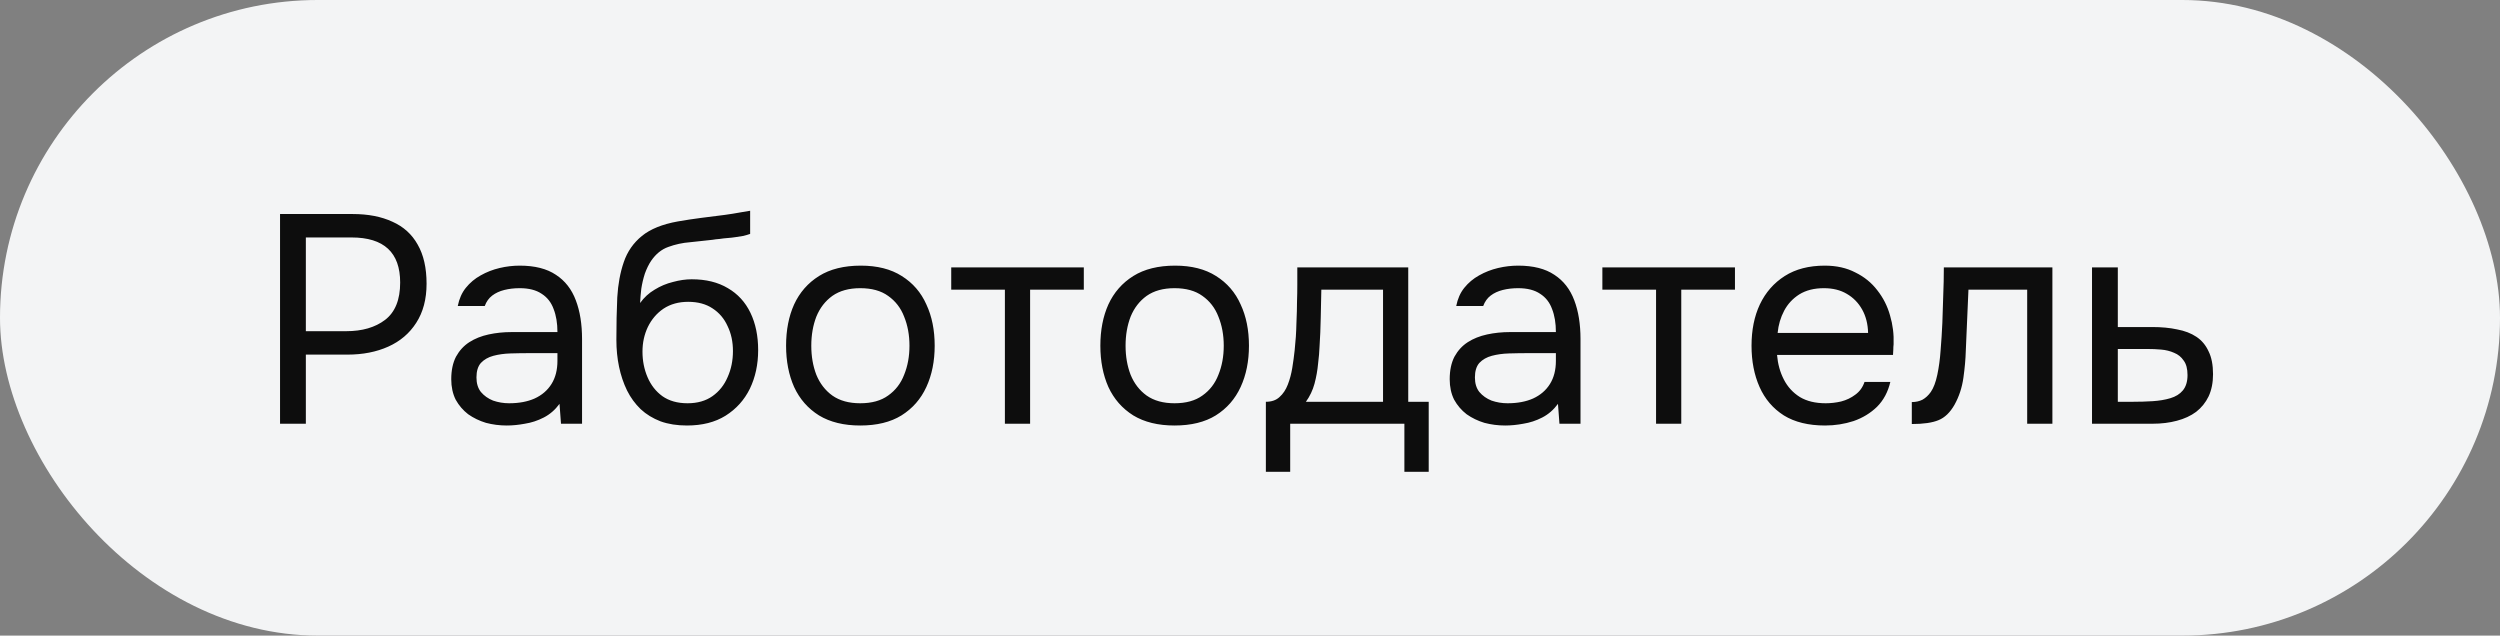
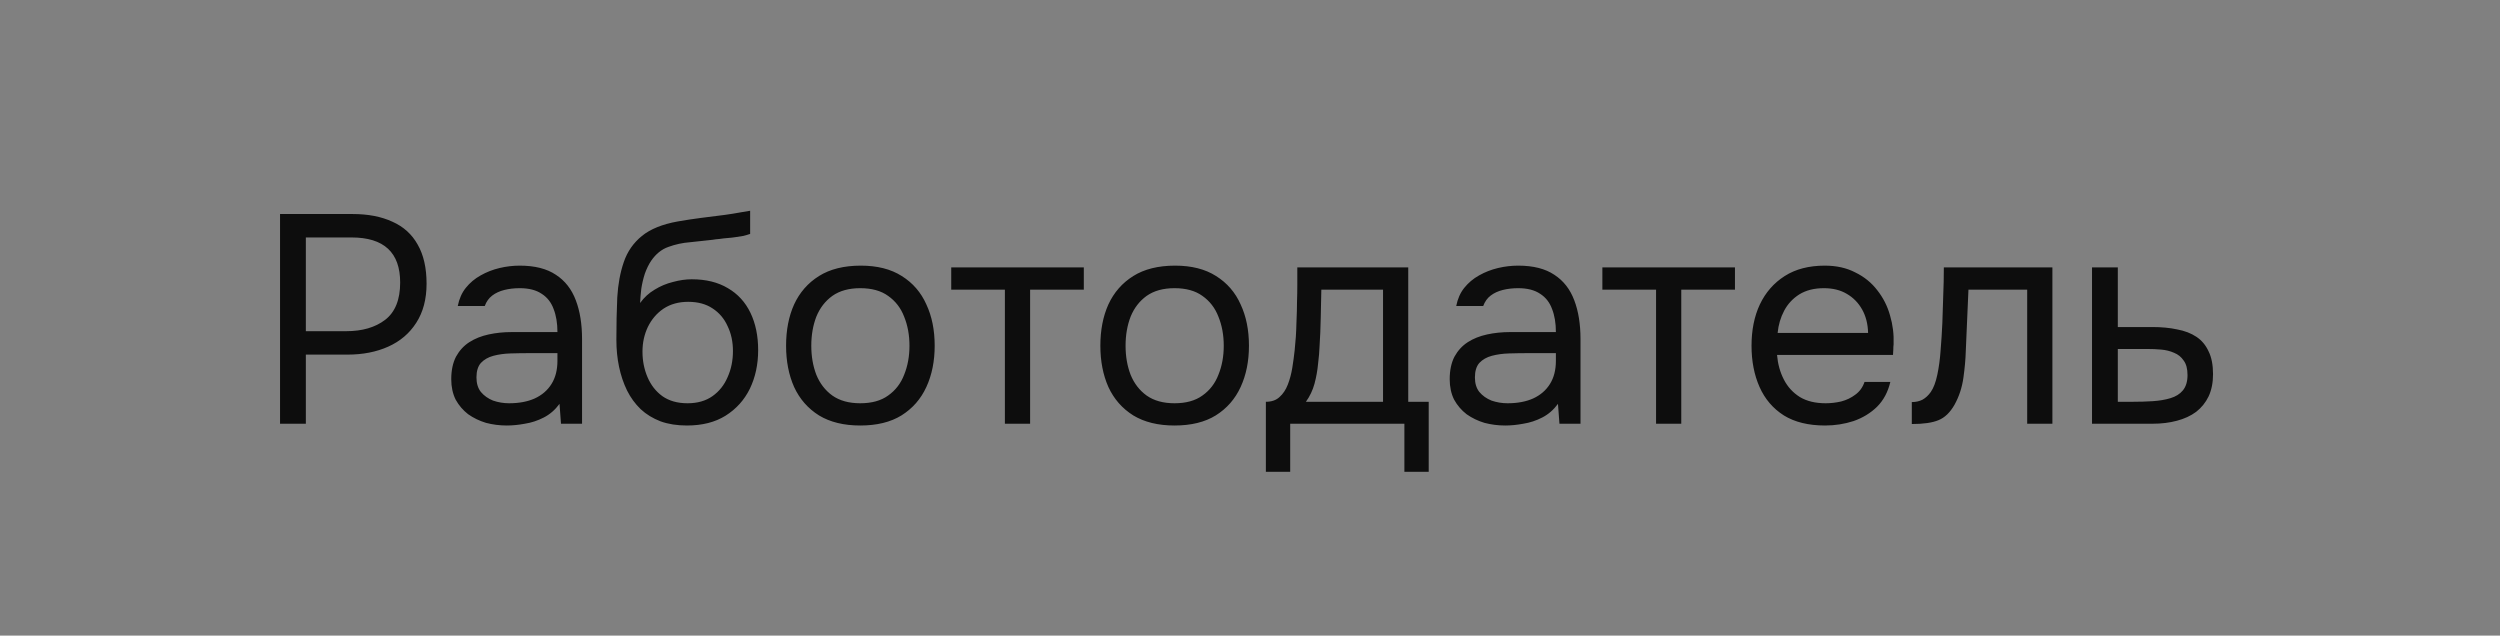
<svg xmlns="http://www.w3.org/2000/svg" width="118" height="30" viewBox="0 0 118 30" fill="none">
  <rect x="0" y="0" width="118" height="30" fill="#808080" stroke="none" />
-   <rect width="118" height="30" rx="15" fill="#F3F4F5" />
  <path d="M13.218 20V10.102H16.648C17.376 10.102 18.001 10.223 18.524 10.466C19.047 10.699 19.443 11.059 19.714 11.544C19.994 12.029 20.134 12.645 20.134 13.392C20.134 14.12 19.971 14.736 19.644 15.24C19.327 15.735 18.888 16.108 18.328 16.36C17.768 16.612 17.124 16.738 16.396 16.738H14.436V20H13.218ZM14.436 15.632H16.34C17.096 15.632 17.707 15.455 18.174 15.1C18.65 14.736 18.888 14.148 18.888 13.336C18.888 12.627 18.697 12.095 18.314 11.74C17.931 11.385 17.357 11.208 16.592 11.208H14.436V15.632ZM23.917 20.084C23.581 20.084 23.255 20.042 22.937 19.958C22.629 19.865 22.349 19.729 22.097 19.552C21.855 19.365 21.659 19.137 21.509 18.866C21.369 18.586 21.299 18.264 21.299 17.9C21.299 17.48 21.374 17.125 21.523 16.836C21.682 16.547 21.892 16.318 22.153 16.15C22.415 15.982 22.718 15.861 23.063 15.786C23.409 15.711 23.768 15.674 24.141 15.674H26.311C26.311 15.254 26.251 14.89 26.129 14.582C26.017 14.274 25.831 14.036 25.569 13.868C25.308 13.691 24.963 13.602 24.533 13.602C24.272 13.602 24.029 13.63 23.805 13.686C23.581 13.742 23.39 13.831 23.231 13.952C23.073 14.073 22.956 14.237 22.881 14.442H21.607C21.673 14.106 21.799 13.821 21.985 13.588C22.181 13.345 22.415 13.149 22.685 13C22.965 12.841 23.264 12.725 23.581 12.65C23.899 12.575 24.216 12.538 24.533 12.538C25.243 12.538 25.812 12.683 26.241 12.972C26.671 13.252 26.983 13.653 27.179 14.176C27.375 14.689 27.473 15.301 27.473 16.01V20H26.479L26.409 19.062C26.204 19.342 25.957 19.557 25.667 19.706C25.378 19.855 25.079 19.953 24.771 20C24.473 20.056 24.188 20.084 23.917 20.084ZM24.029 19.034C24.496 19.034 24.897 18.959 25.233 18.81C25.579 18.651 25.845 18.423 26.031 18.124C26.218 17.825 26.311 17.461 26.311 17.032V16.668H25.009C24.701 16.668 24.398 16.673 24.099 16.682C23.801 16.691 23.53 16.729 23.287 16.794C23.045 16.859 22.849 16.971 22.699 17.13C22.559 17.289 22.489 17.517 22.489 17.816C22.489 18.096 22.559 18.325 22.699 18.502C22.849 18.679 23.04 18.815 23.273 18.908C23.516 18.992 23.768 19.034 24.029 19.034ZM32.425 20.084C31.958 20.084 31.543 20.019 31.179 19.888C30.815 19.748 30.502 19.557 30.241 19.314C29.98 19.062 29.765 18.768 29.597 18.432C29.429 18.087 29.303 17.713 29.219 17.312C29.135 16.911 29.093 16.486 29.093 16.038C29.093 15.319 29.107 14.652 29.135 14.036C29.172 13.411 29.275 12.855 29.443 12.37C29.611 11.875 29.896 11.465 30.297 11.138C30.698 10.811 31.263 10.583 31.991 10.452C32.364 10.387 32.733 10.331 33.097 10.284C33.461 10.237 33.83 10.191 34.203 10.144C34.324 10.125 34.45 10.107 34.581 10.088C34.712 10.069 34.847 10.046 34.987 10.018C35.136 9.99 35.276 9.967 35.407 9.948V11.04C35.304 11.077 35.192 11.11 35.071 11.138C34.959 11.157 34.838 11.175 34.707 11.194C34.586 11.213 34.46 11.227 34.329 11.236C34.208 11.245 34.086 11.259 33.965 11.278C33.844 11.287 33.727 11.301 33.615 11.32C33.288 11.357 32.943 11.395 32.579 11.432C32.215 11.46 31.87 11.535 31.543 11.656C31.226 11.768 30.955 11.987 30.731 12.314C30.619 12.482 30.521 12.683 30.437 12.916C30.362 13.149 30.306 13.387 30.269 13.63C30.241 13.863 30.222 14.087 30.213 14.302C30.4 14.041 30.628 13.831 30.899 13.672C31.17 13.504 31.459 13.383 31.767 13.308C32.075 13.224 32.369 13.182 32.649 13.182C33.321 13.182 33.89 13.322 34.357 13.602C34.824 13.873 35.178 14.26 35.421 14.764C35.664 15.268 35.785 15.856 35.785 16.528C35.785 17.2 35.654 17.807 35.393 18.348C35.132 18.88 34.749 19.305 34.245 19.622C33.75 19.93 33.144 20.084 32.425 20.084ZM32.453 19.034C32.92 19.034 33.312 18.922 33.629 18.698C33.946 18.474 34.184 18.175 34.343 17.802C34.511 17.429 34.595 17.018 34.595 16.57C34.595 16.131 34.511 15.739 34.343 15.394C34.184 15.039 33.946 14.759 33.629 14.554C33.321 14.349 32.938 14.246 32.481 14.246C32.033 14.246 31.646 14.353 31.319 14.568C31.002 14.783 30.754 15.072 30.577 15.436C30.409 15.791 30.325 16.178 30.325 16.598C30.325 17.027 30.404 17.429 30.563 17.802C30.722 18.175 30.955 18.474 31.263 18.698C31.58 18.922 31.977 19.034 32.453 19.034ZM40.603 20.084C39.829 20.084 39.18 19.925 38.657 19.608C38.135 19.281 37.743 18.833 37.481 18.264C37.229 17.695 37.103 17.046 37.103 16.318C37.103 15.581 37.229 14.932 37.481 14.372C37.743 13.803 38.135 13.355 38.657 13.028C39.18 12.701 39.838 12.538 40.631 12.538C41.406 12.538 42.05 12.701 42.563 13.028C43.086 13.355 43.473 13.803 43.725 14.372C43.987 14.932 44.117 15.581 44.117 16.318C44.117 17.046 43.987 17.695 43.725 18.264C43.464 18.833 43.072 19.281 42.549 19.608C42.036 19.925 41.387 20.084 40.603 20.084ZM40.603 19.034C41.145 19.034 41.583 18.913 41.919 18.67C42.265 18.427 42.517 18.101 42.675 17.69C42.843 17.279 42.927 16.822 42.927 16.318C42.927 15.814 42.843 15.357 42.675 14.946C42.517 14.535 42.265 14.209 41.919 13.966C41.583 13.723 41.145 13.602 40.603 13.602C40.071 13.602 39.633 13.723 39.287 13.966C38.951 14.209 38.699 14.535 38.531 14.946C38.373 15.357 38.293 15.814 38.293 16.318C38.293 16.822 38.373 17.279 38.531 17.69C38.699 18.101 38.951 18.427 39.287 18.67C39.633 18.913 40.071 19.034 40.603 19.034ZM47.431 20V13.672H44.898V12.622H51.156V13.672H48.621V20H47.431ZM55.437 20.084C54.663 20.084 54.014 19.925 53.491 19.608C52.969 19.281 52.577 18.833 52.315 18.264C52.063 17.695 51.937 17.046 51.937 16.318C51.937 15.581 52.063 14.932 52.315 14.372C52.577 13.803 52.969 13.355 53.491 13.028C54.014 12.701 54.672 12.538 55.465 12.538C56.24 12.538 56.884 12.701 57.397 13.028C57.92 13.355 58.307 13.803 58.559 14.372C58.821 14.932 58.951 15.581 58.951 16.318C58.951 17.046 58.821 17.695 58.559 18.264C58.298 18.833 57.906 19.281 57.383 19.608C56.87 19.925 56.221 20.084 55.437 20.084ZM55.437 19.034C55.979 19.034 56.417 18.913 56.753 18.67C57.099 18.427 57.351 18.101 57.509 17.69C57.677 17.279 57.761 16.822 57.761 16.318C57.761 15.814 57.677 15.357 57.509 14.946C57.351 14.535 57.099 14.209 56.753 13.966C56.417 13.723 55.979 13.602 55.437 13.602C54.905 13.602 54.467 13.723 54.121 13.966C53.785 14.209 53.533 14.535 53.365 14.946C53.207 15.357 53.127 15.814 53.127 16.318C53.127 16.822 53.207 17.279 53.365 17.69C53.533 18.101 53.785 18.427 54.121 18.67C54.467 18.913 54.905 19.034 55.437 19.034ZM59.749 22.268V18.964C60.02 18.964 60.235 18.889 60.393 18.74C60.561 18.591 60.692 18.395 60.785 18.152C60.879 17.909 60.949 17.648 60.995 17.368C61.042 17.079 61.079 16.803 61.107 16.542C61.154 16.113 61.182 15.688 61.191 15.268C61.21 14.839 61.219 14.498 61.219 14.246C61.229 13.975 61.233 13.705 61.233 13.434C61.233 13.163 61.233 12.893 61.233 12.622H66.469V18.964H67.435V22.268H66.287V20H60.897V22.268H59.749ZM61.639 18.964H65.279V13.672H62.367C62.358 14.064 62.349 14.503 62.339 14.988C62.33 15.473 62.311 15.926 62.283 16.346C62.274 16.589 62.251 16.864 62.213 17.172C62.185 17.48 62.129 17.793 62.045 18.11C61.961 18.418 61.826 18.703 61.639 18.964ZM71.044 20.084C70.708 20.084 70.382 20.042 70.064 19.958C69.756 19.865 69.476 19.729 69.224 19.552C68.982 19.365 68.786 19.137 68.636 18.866C68.496 18.586 68.426 18.264 68.426 17.9C68.426 17.48 68.501 17.125 68.65 16.836C68.809 16.547 69.019 16.318 69.28 16.15C69.542 15.982 69.845 15.861 70.19 15.786C70.536 15.711 70.895 15.674 71.268 15.674H73.438C73.438 15.254 73.378 14.89 73.256 14.582C73.144 14.274 72.958 14.036 72.696 13.868C72.435 13.691 72.09 13.602 71.66 13.602C71.399 13.602 71.156 13.63 70.932 13.686C70.708 13.742 70.517 13.831 70.358 13.952C70.2 14.073 70.083 14.237 70.008 14.442H68.734C68.8 14.106 68.926 13.821 69.112 13.588C69.308 13.345 69.542 13.149 69.812 13C70.092 12.841 70.391 12.725 70.708 12.65C71.026 12.575 71.343 12.538 71.66 12.538C72.37 12.538 72.939 12.683 73.368 12.972C73.798 13.252 74.11 13.653 74.306 14.176C74.502 14.689 74.6 15.301 74.6 16.01V20H73.606L73.536 19.062C73.331 19.342 73.084 19.557 72.794 19.706C72.505 19.855 72.206 19.953 71.898 20C71.6 20.056 71.315 20.084 71.044 20.084ZM71.156 19.034C71.623 19.034 72.024 18.959 72.36 18.81C72.706 18.651 72.972 18.423 73.158 18.124C73.345 17.825 73.438 17.461 73.438 17.032V16.668H72.136C71.828 16.668 71.525 16.673 71.226 16.682C70.928 16.691 70.657 16.729 70.414 16.794C70.172 16.859 69.976 16.971 69.826 17.13C69.686 17.289 69.616 17.517 69.616 17.816C69.616 18.096 69.686 18.325 69.826 18.502C69.976 18.679 70.167 18.815 70.4 18.908C70.643 18.992 70.895 19.034 71.156 19.034ZM78.166 20V13.672H75.632V12.622H81.89V13.672H79.356V20H78.166ZM86.144 20.084C85.36 20.084 84.711 19.925 84.198 19.608C83.684 19.281 83.302 18.833 83.05 18.264C82.798 17.695 82.672 17.046 82.672 16.318C82.672 15.581 82.802 14.932 83.064 14.372C83.334 13.803 83.726 13.355 84.24 13.028C84.753 12.701 85.383 12.538 86.13 12.538C86.68 12.538 87.161 12.645 87.572 12.86C87.992 13.065 88.337 13.345 88.608 13.7C88.888 14.055 89.088 14.451 89.21 14.89C89.34 15.329 89.396 15.781 89.378 16.248C89.368 16.332 89.364 16.416 89.364 16.5C89.364 16.584 89.359 16.668 89.35 16.752H83.876C83.913 17.181 84.02 17.569 84.198 17.914C84.375 18.259 84.627 18.535 84.954 18.74C85.28 18.936 85.686 19.034 86.172 19.034C86.414 19.034 86.657 19.006 86.9 18.95C87.152 18.885 87.376 18.777 87.572 18.628C87.777 18.479 87.922 18.278 88.006 18.026H89.224C89.112 18.502 88.902 18.894 88.594 19.202C88.286 19.501 87.917 19.725 87.488 19.874C87.058 20.014 86.61 20.084 86.144 20.084ZM83.904 15.716H88.174C88.164 15.296 88.071 14.927 87.894 14.61C87.716 14.293 87.474 14.045 87.166 13.868C86.867 13.691 86.508 13.602 86.088 13.602C85.63 13.602 85.243 13.7 84.926 13.896C84.618 14.092 84.38 14.349 84.212 14.666C84.044 14.983 83.941 15.333 83.904 15.716ZM90.237 20.014V18.978C90.423 18.978 90.591 18.941 90.741 18.866C90.89 18.782 91.021 18.661 91.133 18.502C91.263 18.315 91.366 18.045 91.441 17.69C91.515 17.335 91.567 16.957 91.595 16.556C91.632 16.108 91.66 15.669 91.679 15.24C91.697 14.801 91.711 14.367 91.721 13.938C91.739 13.509 91.749 13.07 91.749 12.622H96.873V20H95.683V13.672H92.911C92.901 13.989 92.887 14.311 92.869 14.638C92.859 14.955 92.845 15.277 92.827 15.604C92.817 15.921 92.803 16.243 92.785 16.57C92.775 16.943 92.738 17.363 92.673 17.83C92.607 18.297 92.467 18.721 92.253 19.104C92.047 19.468 91.795 19.711 91.497 19.832C91.207 19.953 90.787 20.014 90.237 20.014ZM98.743 20V12.622H99.961V15.436H101.585C102.023 15.436 102.415 15.473 102.761 15.548C103.115 15.613 103.419 15.73 103.671 15.898C103.923 16.066 104.114 16.295 104.245 16.584C104.385 16.864 104.455 17.223 104.455 17.662C104.455 18.063 104.385 18.413 104.245 18.712C104.105 19.001 103.909 19.244 103.657 19.44C103.405 19.627 103.101 19.767 102.747 19.86C102.401 19.953 102.019 20 101.599 20H98.743ZM99.961 18.964H100.661C100.987 18.964 101.3 18.955 101.599 18.936C101.907 18.917 102.187 18.871 102.439 18.796C102.691 18.721 102.887 18.6 103.027 18.432C103.176 18.255 103.251 18.012 103.251 17.704C103.251 17.405 103.19 17.177 103.069 17.018C102.957 16.85 102.807 16.729 102.621 16.654C102.434 16.57 102.229 16.519 102.005 16.5C101.79 16.481 101.575 16.472 101.361 16.472H99.961V18.964Z" fill="#0D0D0D" />
</svg>